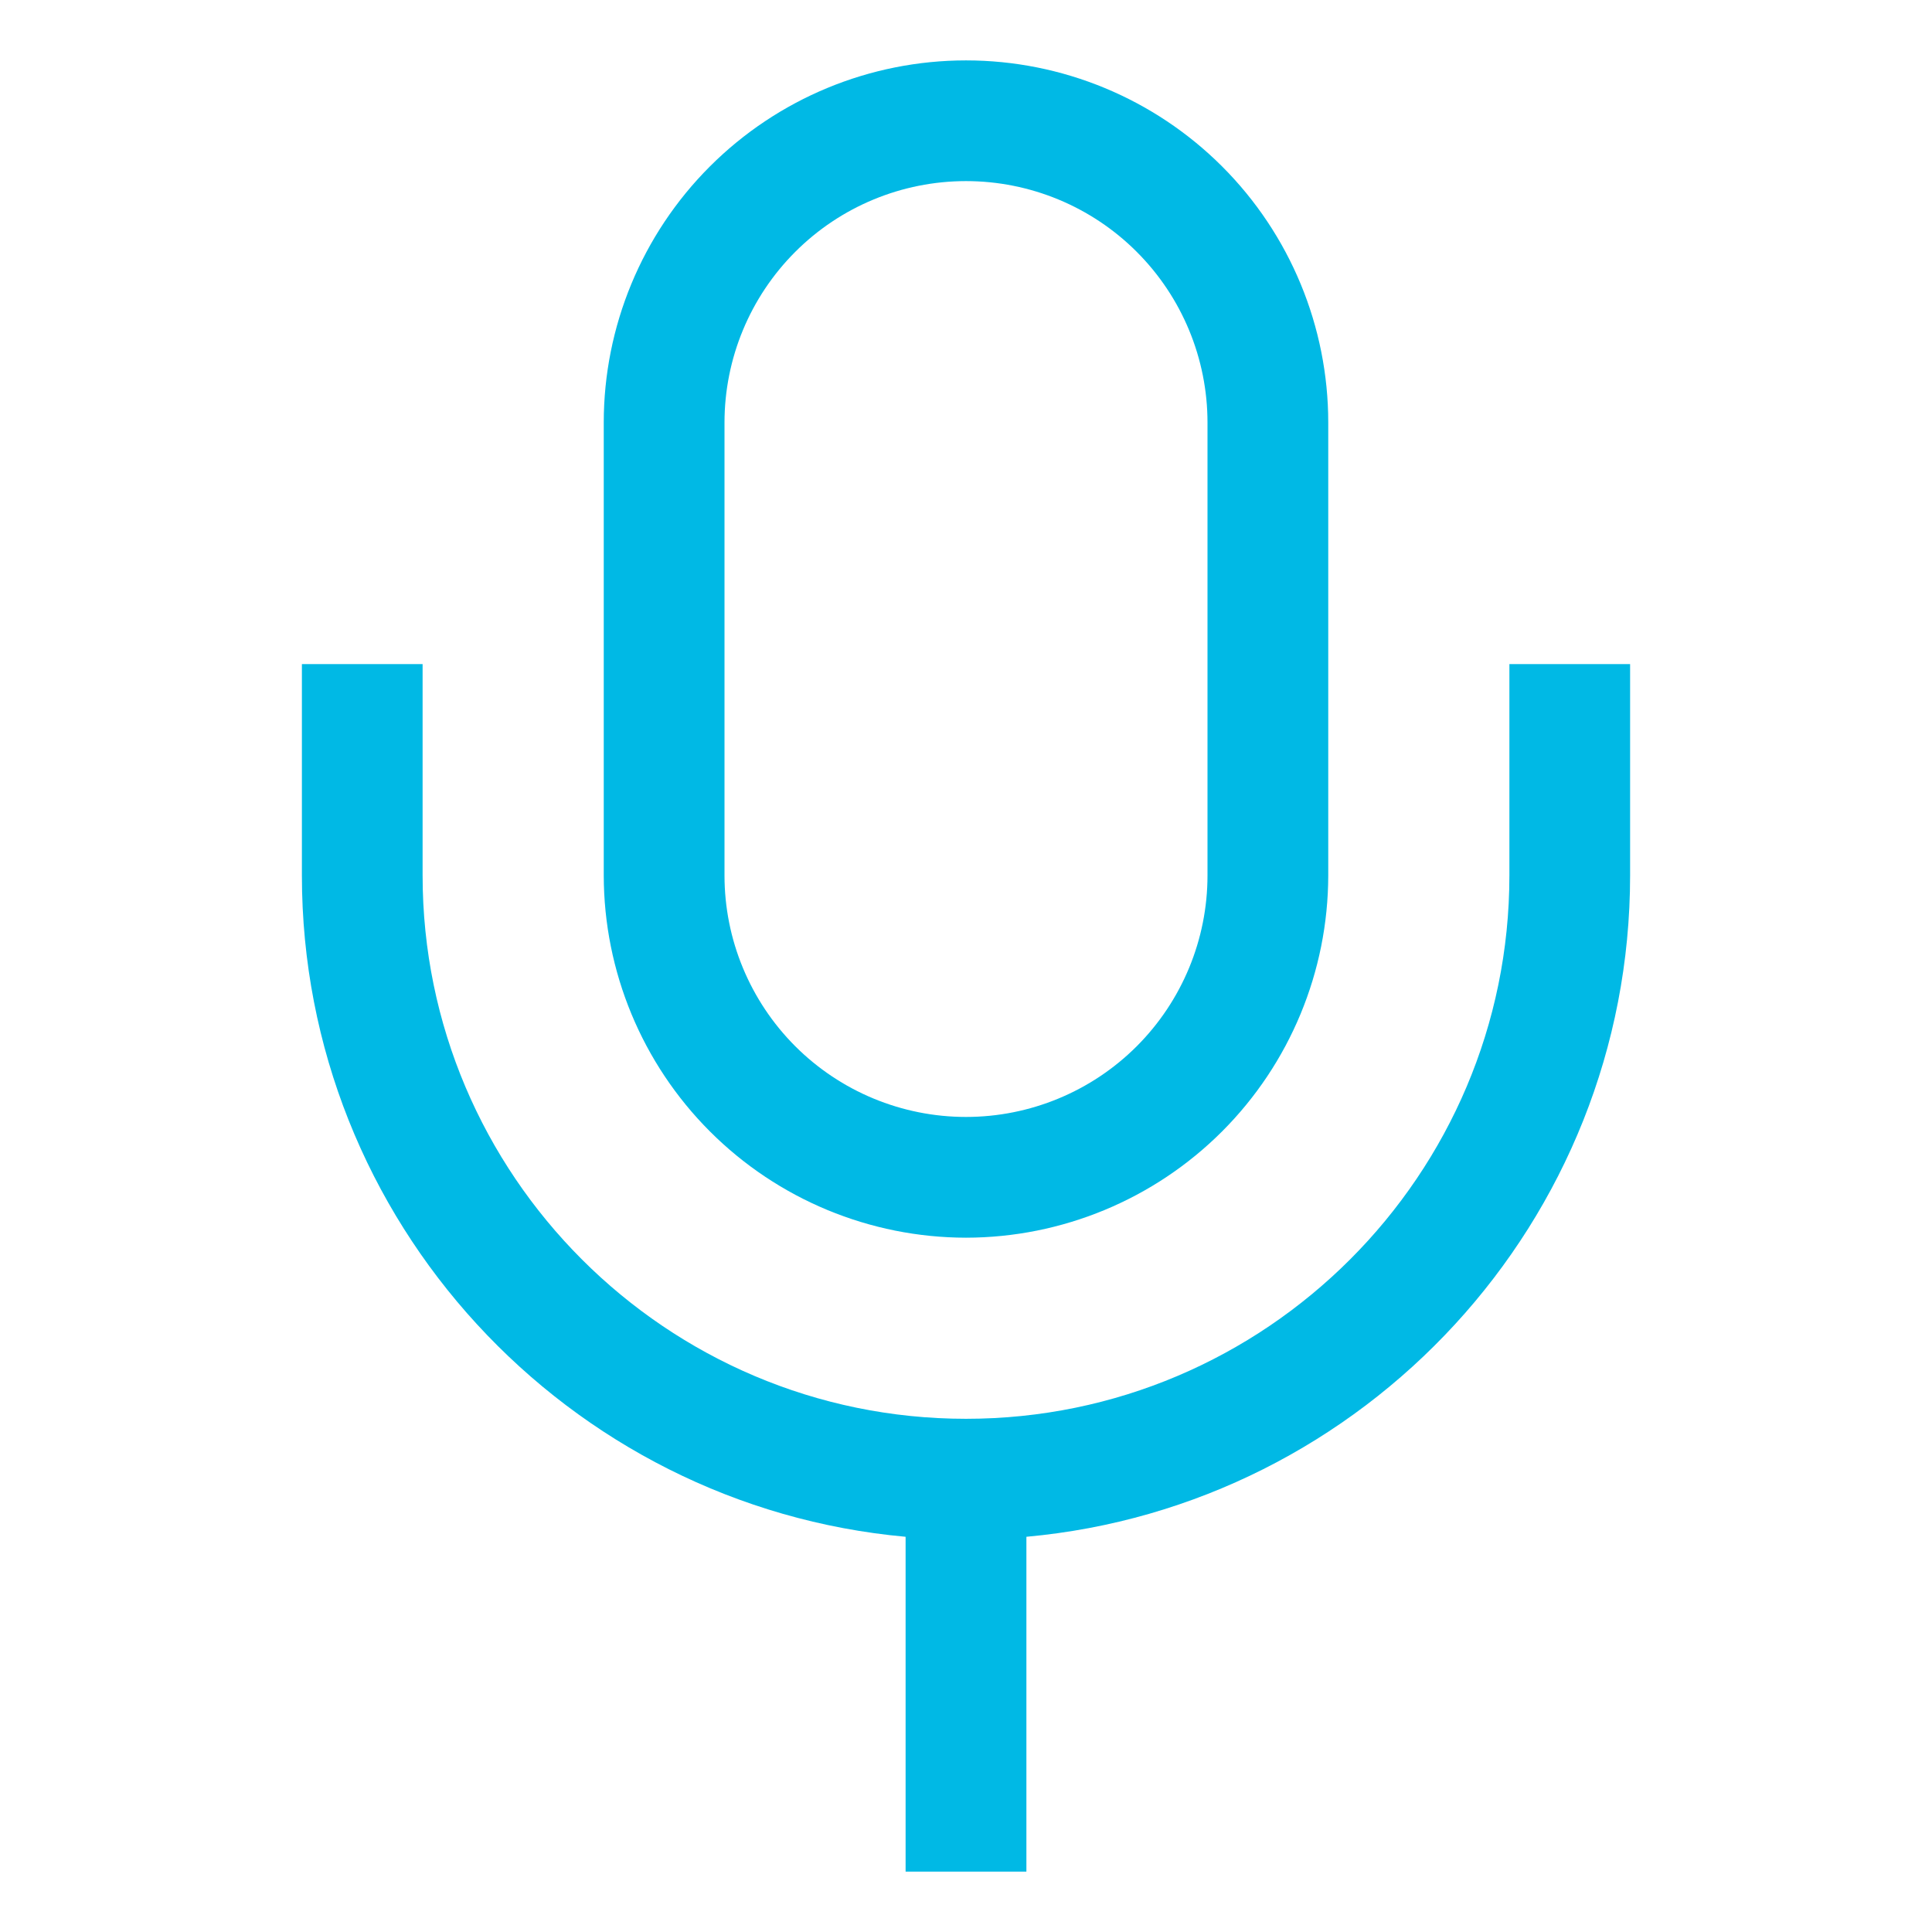
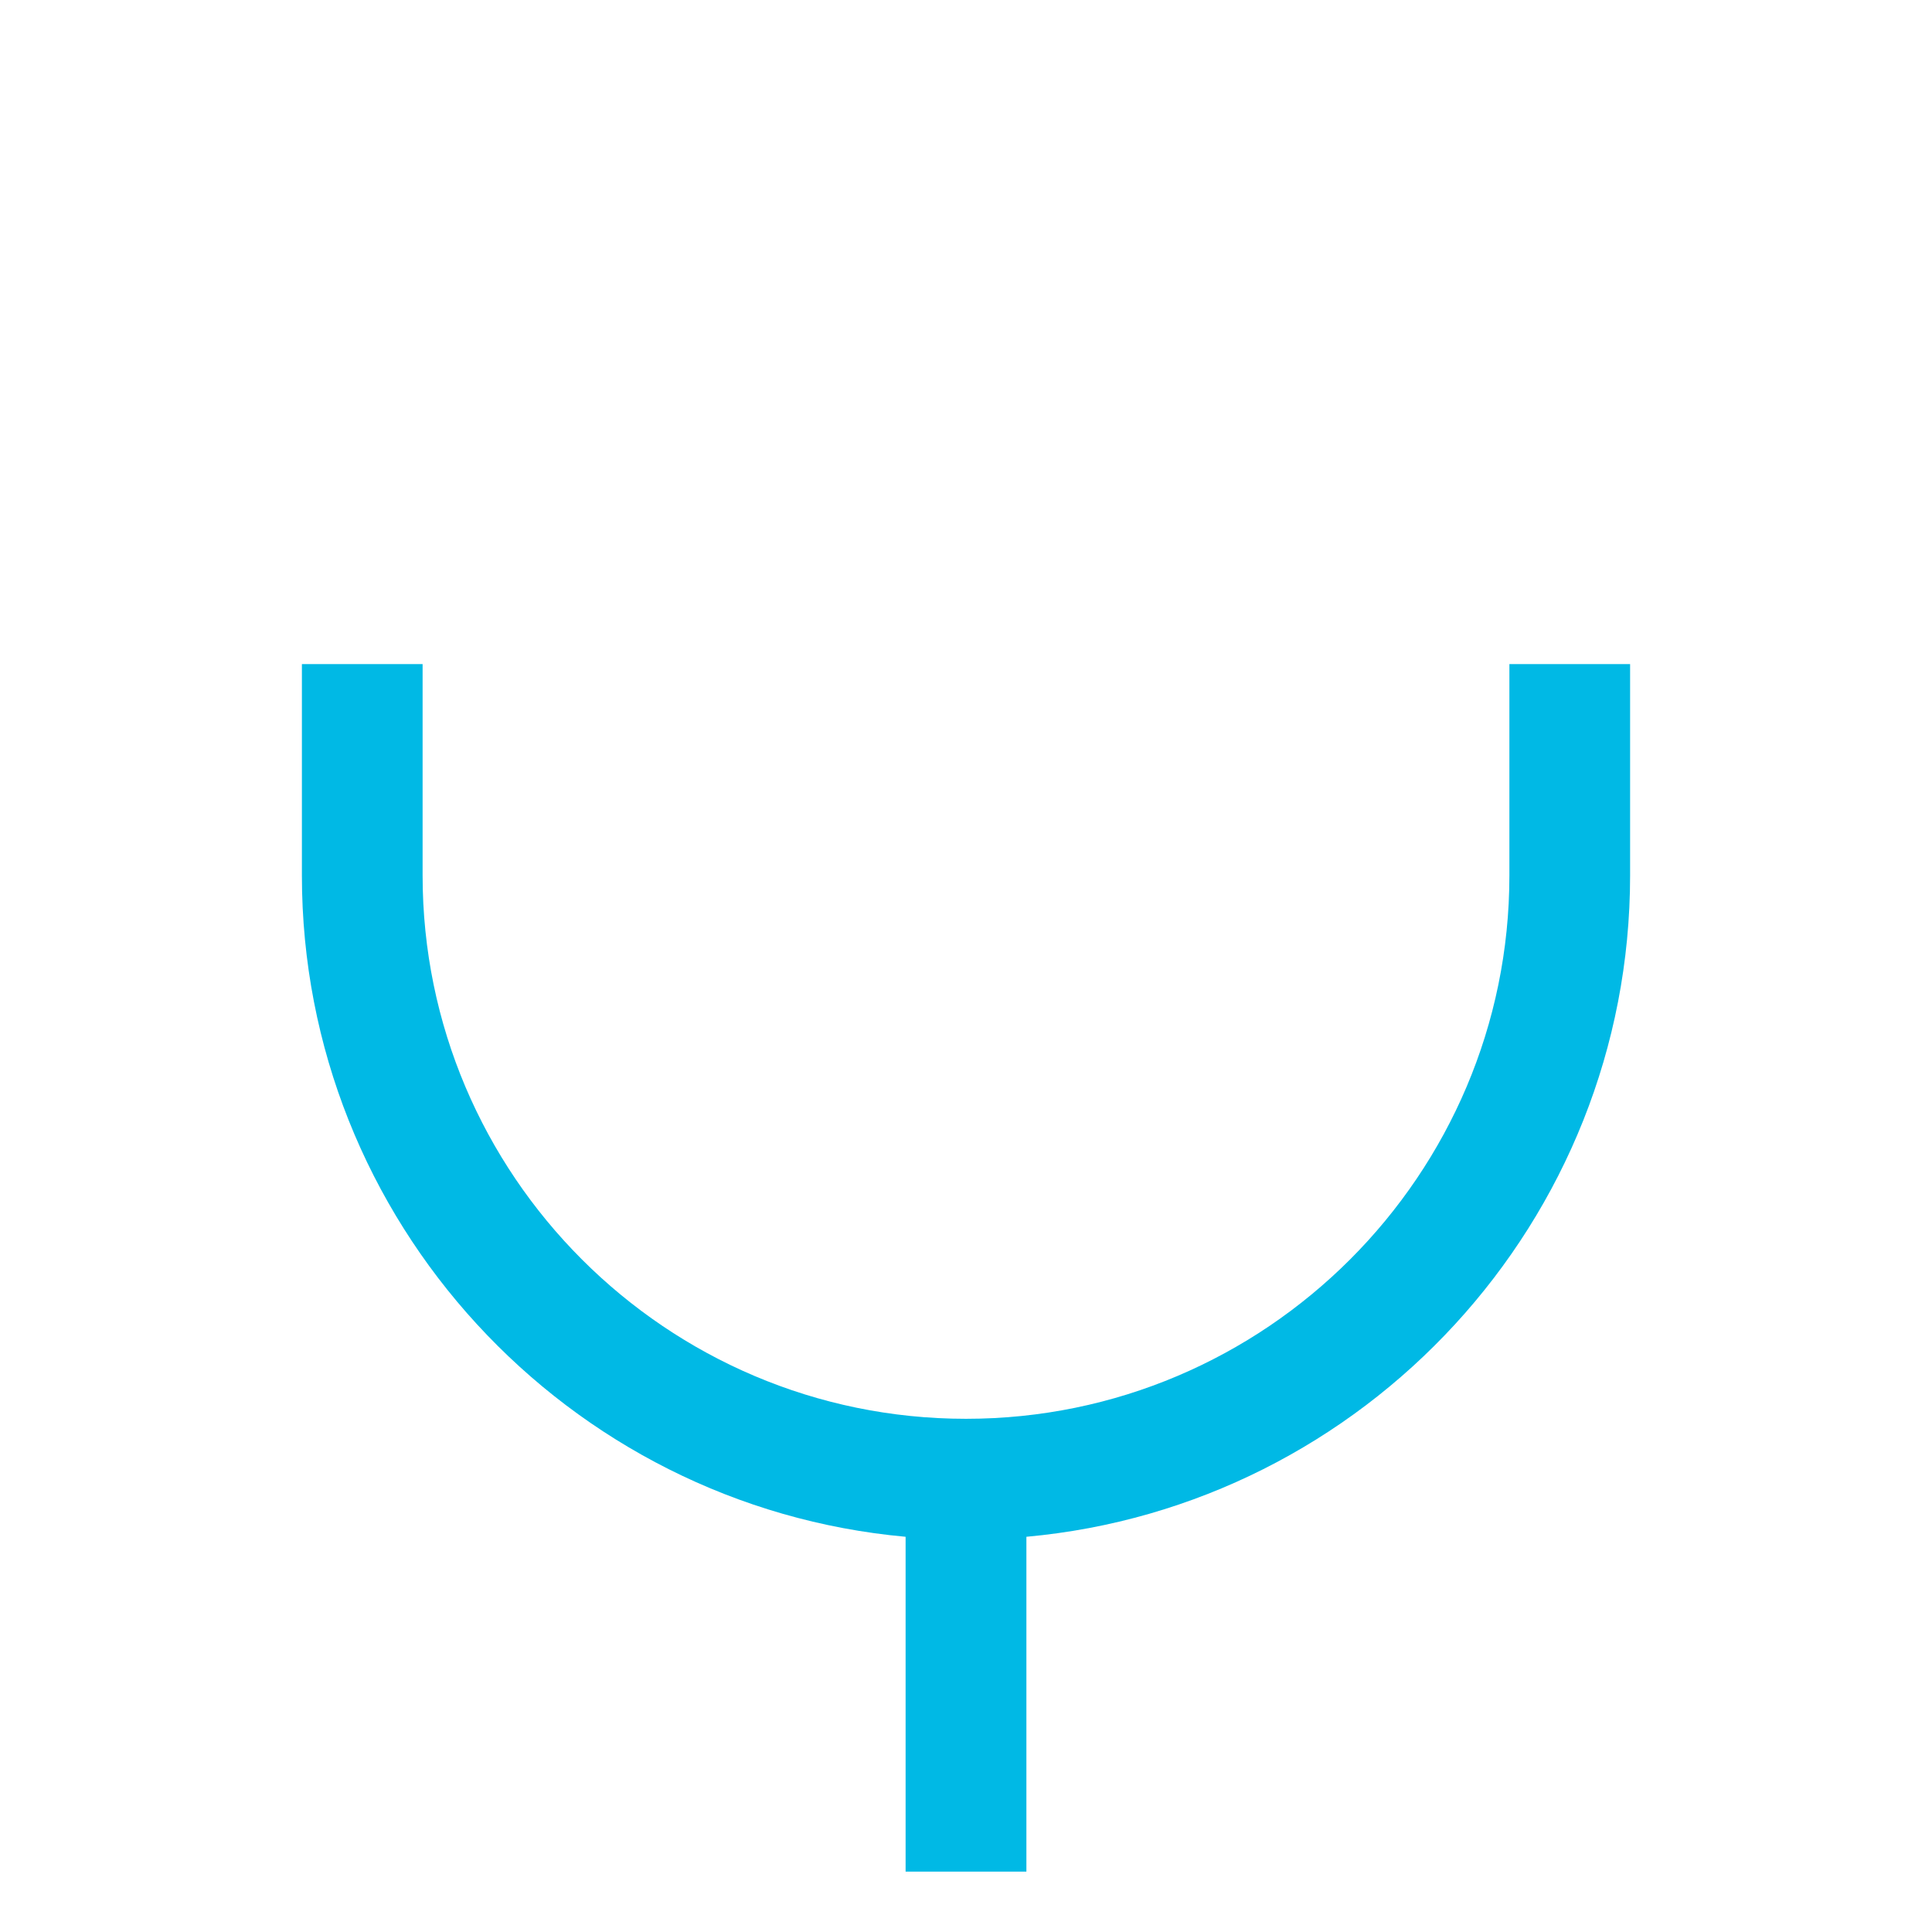
<svg xmlns="http://www.w3.org/2000/svg" width="46" height="46" viewBox="0 0 46 46" fill="none">
-   <path d="M23 29.469C25.287 29.466 27.479 28.557 29.096 26.94C30.713 25.323 31.622 23.13 31.625 20.844V10.062C31.625 7.775 30.716 5.581 29.099 3.964C27.481 2.346 25.288 1.438 23 1.438C20.712 1.438 18.519 2.346 16.901 3.964C15.284 5.581 14.375 7.775 14.375 10.062V20.844C14.378 23.13 15.287 25.323 16.904 26.94C18.521 28.557 20.713 29.466 23 29.469ZM17.25 10.062C17.25 8.538 17.856 7.075 18.934 5.997C20.012 4.918 21.475 4.312 23 4.312C24.525 4.312 25.988 4.918 27.066 5.997C28.144 7.075 28.75 8.538 28.75 10.062V20.844C28.75 22.369 28.144 23.831 27.066 24.91C25.988 25.988 24.525 26.594 23 26.594C21.475 26.594 20.012 25.988 18.934 24.91C17.856 23.831 17.25 22.369 17.25 20.844V10.062Z" fill="#00B9E5" />
  <path d="M35.938 15.812V20.844C35.938 27.977 30.134 33.781 23 33.781C15.866 33.781 10.062 27.977 10.062 20.844V15.812H7.188V20.844C7.188 29.078 13.515 35.861 21.562 36.59V44.562H24.438V36.59C32.485 35.861 38.812 29.078 38.812 20.844V15.812H35.938Z" fill="#00B9E5" />
</svg>